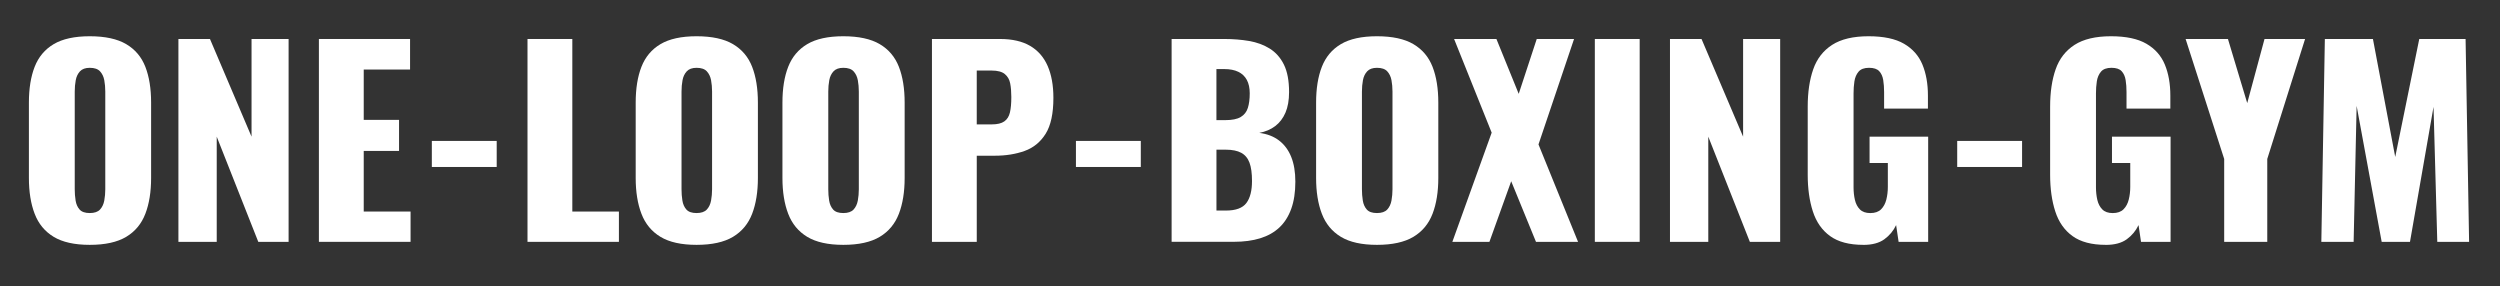
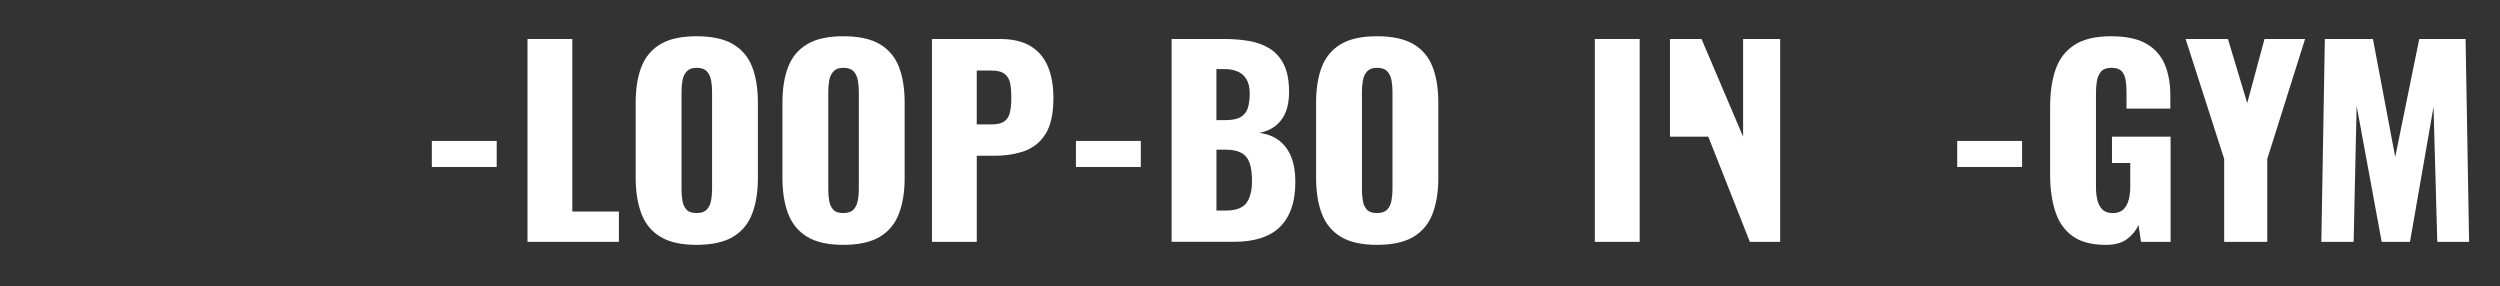
<svg xmlns="http://www.w3.org/2000/svg" id="_レイヤー_1" data-name="レイヤー 1" viewBox="0 0 200 22.889">
  <rect x="0" y="0" width="200" height="22.889" fill="#333333" stroke="none" />
  <defs>
    <style>
      .cls-1 {
        fill: #fff;
      }
    </style>
  </defs>
-   <path class="cls-1" d="M7.181,19.588c-1.216,0-2.178-.214-2.886-.641-.708-.428-1.215-1.042-1.522-1.844-.308-.801-.461-1.756-.461-2.865v-6.03c0-1.122.153-2.076.461-2.864s.814-1.393,1.522-1.813,1.67-.631,2.886-.631c1.229,0,2.2.21,2.915.631.714.421,1.225,1.025,1.532,1.813s.461,1.742.461,2.864v6.03c0,1.109-.153,2.064-.461,2.865-.308.802-.818,1.416-1.532,1.844-.715.427-1.687.641-2.915.641ZM7.181,17.044c.373,0,.647-.094.821-.281.173-.187.287-.427.341-.721.053-.294.08-.595.08-.901v-7.813c0-.321-.027-.625-.08-.912-.054-.287-.168-.524-.341-.711-.174-.188-.448-.28-.821-.28-.348,0-.608.093-.782.28-.173.187-.287.424-.34.711-.054.287-.08.591-.08.912v7.813c0,.307.022.607.069.901s.154.534.321.721c.167.188.438.281.812.281Z" />
-   <path class="cls-1" d="M14.273,19.348V3.119h2.524l3.326,7.813V3.119h2.965v16.229h-2.425l-3.325-8.415v8.415h-3.065Z" />
-   <path class="cls-1" d="M25.512,19.348V3.119h7.293v2.444h-3.707v4.027h2.825v2.484h-2.825v4.849h3.747v2.424h-7.333Z" />
  <path class="cls-1" d="M34.547,13.358v-2.084h5.189v2.084h-5.189Z" />
  <path class="cls-1" d="M42.2,19.348V3.119h3.586v13.805h3.727v2.424h-7.312Z" />
  <path class="cls-1" d="M55.724,19.588c-1.216,0-2.178-.214-2.886-.641-.708-.428-1.215-1.042-1.522-1.844-.308-.801-.461-1.756-.461-2.865v-6.03c0-1.122.153-2.076.461-2.864s.814-1.393,1.522-1.813,1.67-.631,2.886-.631c1.229,0,2.2.21,2.915.631.714.421,1.225,1.025,1.532,1.813s.461,1.742.461,2.864v6.03c0,1.109-.153,2.064-.461,2.865-.308.802-.818,1.416-1.532,1.844-.715.427-1.687.641-2.915.641ZM55.724,17.044c.373,0,.647-.094.821-.281.173-.187.287-.427.341-.721.053-.294.08-.595.08-.901v-7.813c0-.321-.027-.625-.08-.912-.054-.287-.168-.524-.341-.711-.174-.188-.448-.28-.821-.28-.348,0-.608.093-.782.28-.173.187-.287.424-.34.711-.054.287-.08.591-.08.912v7.813c0,.307.022.607.069.901s.154.534.321.721c.167.188.438.281.812.281Z" />
  <path class="cls-1" d="M67.464,19.588c-1.216,0-2.178-.214-2.886-.641-.708-.428-1.215-1.042-1.522-1.844-.308-.801-.461-1.756-.461-2.865v-6.03c0-1.122.153-2.076.461-2.864s.814-1.393,1.522-1.813,1.67-.631,2.886-.631c1.229,0,2.2.21,2.915.631.714.421,1.225,1.025,1.532,1.813s.461,1.742.461,2.864v6.03c0,1.109-.153,2.064-.461,2.865-.308.802-.818,1.416-1.532,1.844-.715.427-1.687.641-2.915.641ZM67.464,17.044c.373,0,.647-.094.821-.281.173-.187.287-.427.341-.721.053-.294.08-.595.08-.901v-7.813c0-.321-.027-.625-.08-.912-.054-.287-.168-.524-.341-.711-.174-.188-.448-.28-.821-.28-.348,0-.608.093-.782.28-.173.187-.287.424-.34.711-.054.287-.08.591-.08.912v7.813c0,.307.022.607.069.901s.154.534.321.721c.167.188.438.281.812.281Z" />
  <path class="cls-1" d="M74.556,19.348V3.119h5.449c.975,0,1.776.184,2.404.551.628.368,1.095.902,1.402,1.604s.461,1.553.461,2.554c0,1.256-.207,2.214-.621,2.875s-.975,1.119-1.683,1.373-1.503.381-2.385.381h-1.442v6.892h-3.586ZM78.142,9.951h1.202c.441,0,.774-.08,1.002-.24.227-.16.377-.4.451-.722.073-.32.109-.728.109-1.222,0-.414-.029-.778-.09-1.092-.06-.313-.204-.564-.431-.752-.228-.187-.581-.28-1.062-.28h-1.183v4.308Z" />
  <path class="cls-1" d="M86.075,13.358v-2.084h5.189v2.084h-5.189Z" />
  <path class="cls-1" d="M93.729,19.348V3.119h4.228c.694,0,1.353.054,1.974.16.621.107,1.172.311,1.652.611s.858.729,1.132,1.282c.273.555.411,1.286.411,2.194,0,.654-.098,1.205-.291,1.652-.193.448-.468.805-.821,1.072-.354.267-.778.447-1.272.541.628.08,1.155.283,1.583.61.428.328.752.766.972,1.312.221.548.331,1.209.331,1.983,0,.842-.11,1.566-.331,2.174-.22.608-.538,1.105-.951,1.493-.414.387-.926.674-1.533.861-.607.187-1.306.28-2.094.28h-4.988ZM97.315,9.611h.701c.548,0,.962-.083,1.242-.25.281-.167.471-.411.571-.731s.15-.708.15-1.162c0-.427-.077-.784-.23-1.071s-.381-.505-.682-.651c-.3-.147-.678-.221-1.132-.221h-.621v4.087ZM97.315,16.844h.762c.788,0,1.332-.201,1.633-.602s.45-.988.45-1.763c0-.614-.066-1.103-.2-1.463s-.354-.624-.661-.791c-.307-.167-.721-.251-1.242-.251h-.741v4.869Z" />
  <path class="cls-1" d="M110.157,19.588c-1.216,0-2.178-.214-2.886-.641-.708-.428-1.215-1.042-1.522-1.844-.308-.801-.461-1.756-.461-2.865v-6.03c0-1.122.153-2.076.461-2.864s.814-1.393,1.522-1.813,1.67-.631,2.886-.631c1.229,0,2.2.21,2.915.631.714.421,1.225,1.025,1.532,1.813s.461,1.742.461,2.864v6.03c0,1.109-.153,2.064-.461,2.865-.308.802-.818,1.416-1.532,1.844-.715.427-1.687.641-2.915.641ZM110.157,17.044c.373,0,.647-.094.821-.281.173-.187.287-.427.341-.721.053-.294.08-.595.08-.901v-7.813c0-.321-.027-.625-.08-.912-.054-.287-.168-.524-.341-.711-.174-.188-.448-.28-.821-.28-.348,0-.608.093-.782.28-.173.187-.287.424-.34.711-.054.287-.08.591-.08.912v7.813c0,.307.022.607.069.901s.154.534.321.721c.167.188.438.281.812.281Z" />
-   <path class="cls-1" d="M116.188,19.348l3.146-8.735-3.006-7.493h3.386l1.783,4.388,1.442-4.388h2.985l-2.845,8.435,3.166,7.794h-3.366l-1.983-4.849-1.743,4.849h-2.965Z" />
  <path class="cls-1" d="M127.587,19.348V3.119h3.587v16.229h-3.587Z" />
-   <path class="cls-1" d="M133.598,19.348V3.119h2.524l3.326,7.813V3.119h2.965v16.229h-2.425l-3.325-8.415v8.415h-3.065Z" />
-   <path class="cls-1" d="M149.065,19.588c-1.122,0-2.007-.233-2.655-.701-.647-.467-1.108-1.125-1.382-1.974-.274-.848-.411-1.826-.411-2.935v-5.449c0-1.149.147-2.145.441-2.985.293-.842.798-1.493,1.513-1.954.714-.46,1.686-.69,2.915-.69,1.202,0,2.146.2,2.835.601.688.4,1.178.955,1.472,1.663s.441,1.536.441,2.484v1.042h-3.506v-1.322c0-.348-.023-.668-.07-.962s-.154-.531-.32-.711c-.168-.181-.438-.271-.812-.271-.388,0-.668.104-.842.311s-.284.464-.331.771c-.047.308-.069.628-.069.962v7.514c0,.36.036.697.109,1.012.073.313.207.567.401.761.193.194.471.291.831.291.374,0,.661-.101.861-.301.201-.2.341-.461.421-.781s.12-.661.12-1.021v-1.903h-1.462v-2.104h4.688v8.415h-2.364l-.2-1.343c-.214.455-.527.832-.941,1.133-.414.3-.975.45-1.683.45Z" />
+   <path class="cls-1" d="M133.598,19.348V3.119h2.524l3.326,7.813V3.119h2.965v16.229h-2.425l-3.325-8.415h-3.065Z" />
  <path class="cls-1" d="M156.577,13.358v-2.084h5.189v2.084h-5.189Z" />
  <path class="cls-1" d="M168.458,19.588c-1.122,0-2.007-.233-2.655-.701-.647-.467-1.108-1.125-1.382-1.974-.274-.848-.411-1.826-.411-2.935v-5.449c0-1.149.147-2.145.441-2.985.293-.842.798-1.493,1.513-1.954.714-.46,1.686-.69,2.915-.69,1.202,0,2.146.2,2.835.601.688.4,1.178.955,1.472,1.663s.441,1.536.441,2.484v1.042h-3.506v-1.322c0-.348-.023-.668-.07-.962s-.154-.531-.32-.711c-.168-.181-.438-.271-.812-.271-.388,0-.668.104-.842.311s-.284.464-.331.771c-.047.308-.069.628-.069.962v7.514c0,.36.036.697.109,1.012.073.313.207.567.401.761.193.194.471.291.831.291.374,0,.661-.101.861-.301.201-.2.341-.461.421-.781s.12-.661.12-1.021v-1.903h-1.462v-2.104h4.688v8.415h-2.364l-.2-1.343c-.214.455-.527.832-.941,1.133-.414.3-.975.45-1.683.45Z" />
  <path class="cls-1" d="M177.935,19.348v-6.632l-3.086-9.597h3.386l1.543,5.129,1.383-5.129h3.245l-3.025,9.597v6.632h-3.445Z" />
  <path class="cls-1" d="M185.707,19.348l.281-16.229h3.847l1.783,9.437,1.923-9.437h3.706l.281,16.229h-2.545l-.301-10.799-1.883,10.799h-2.264l-2.004-10.879-.24,10.879h-2.585Z" />
</svg>